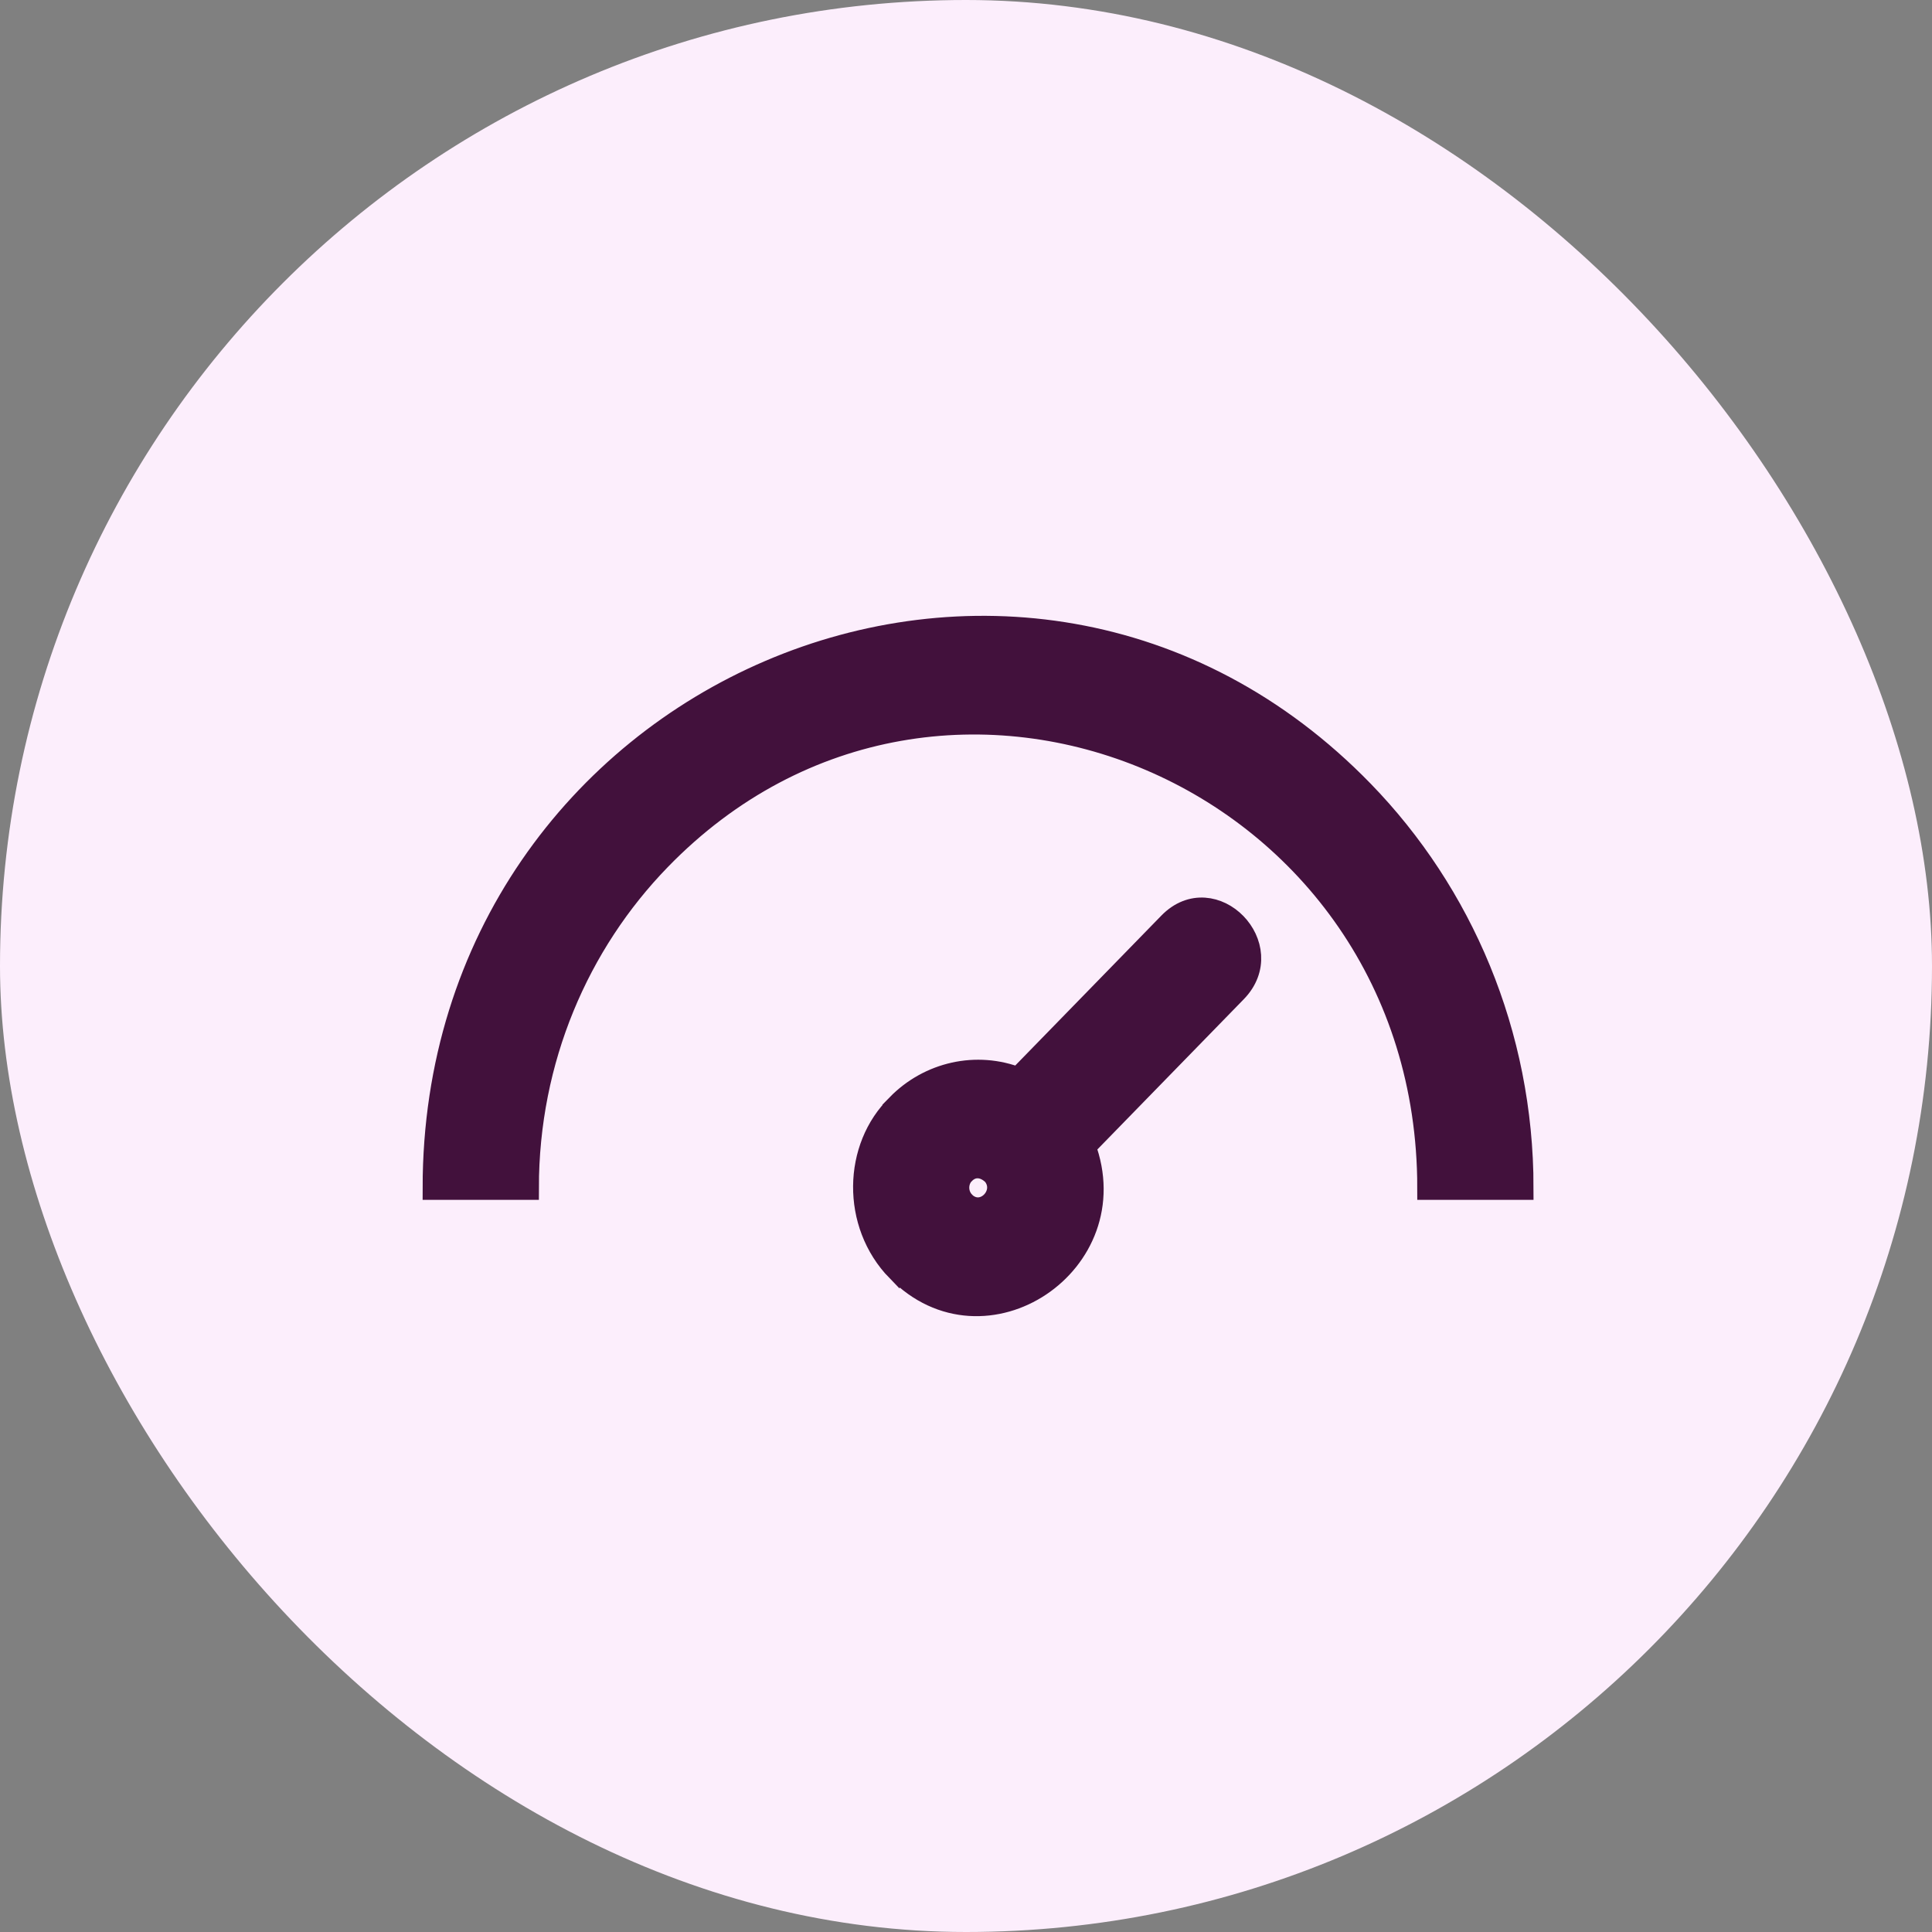
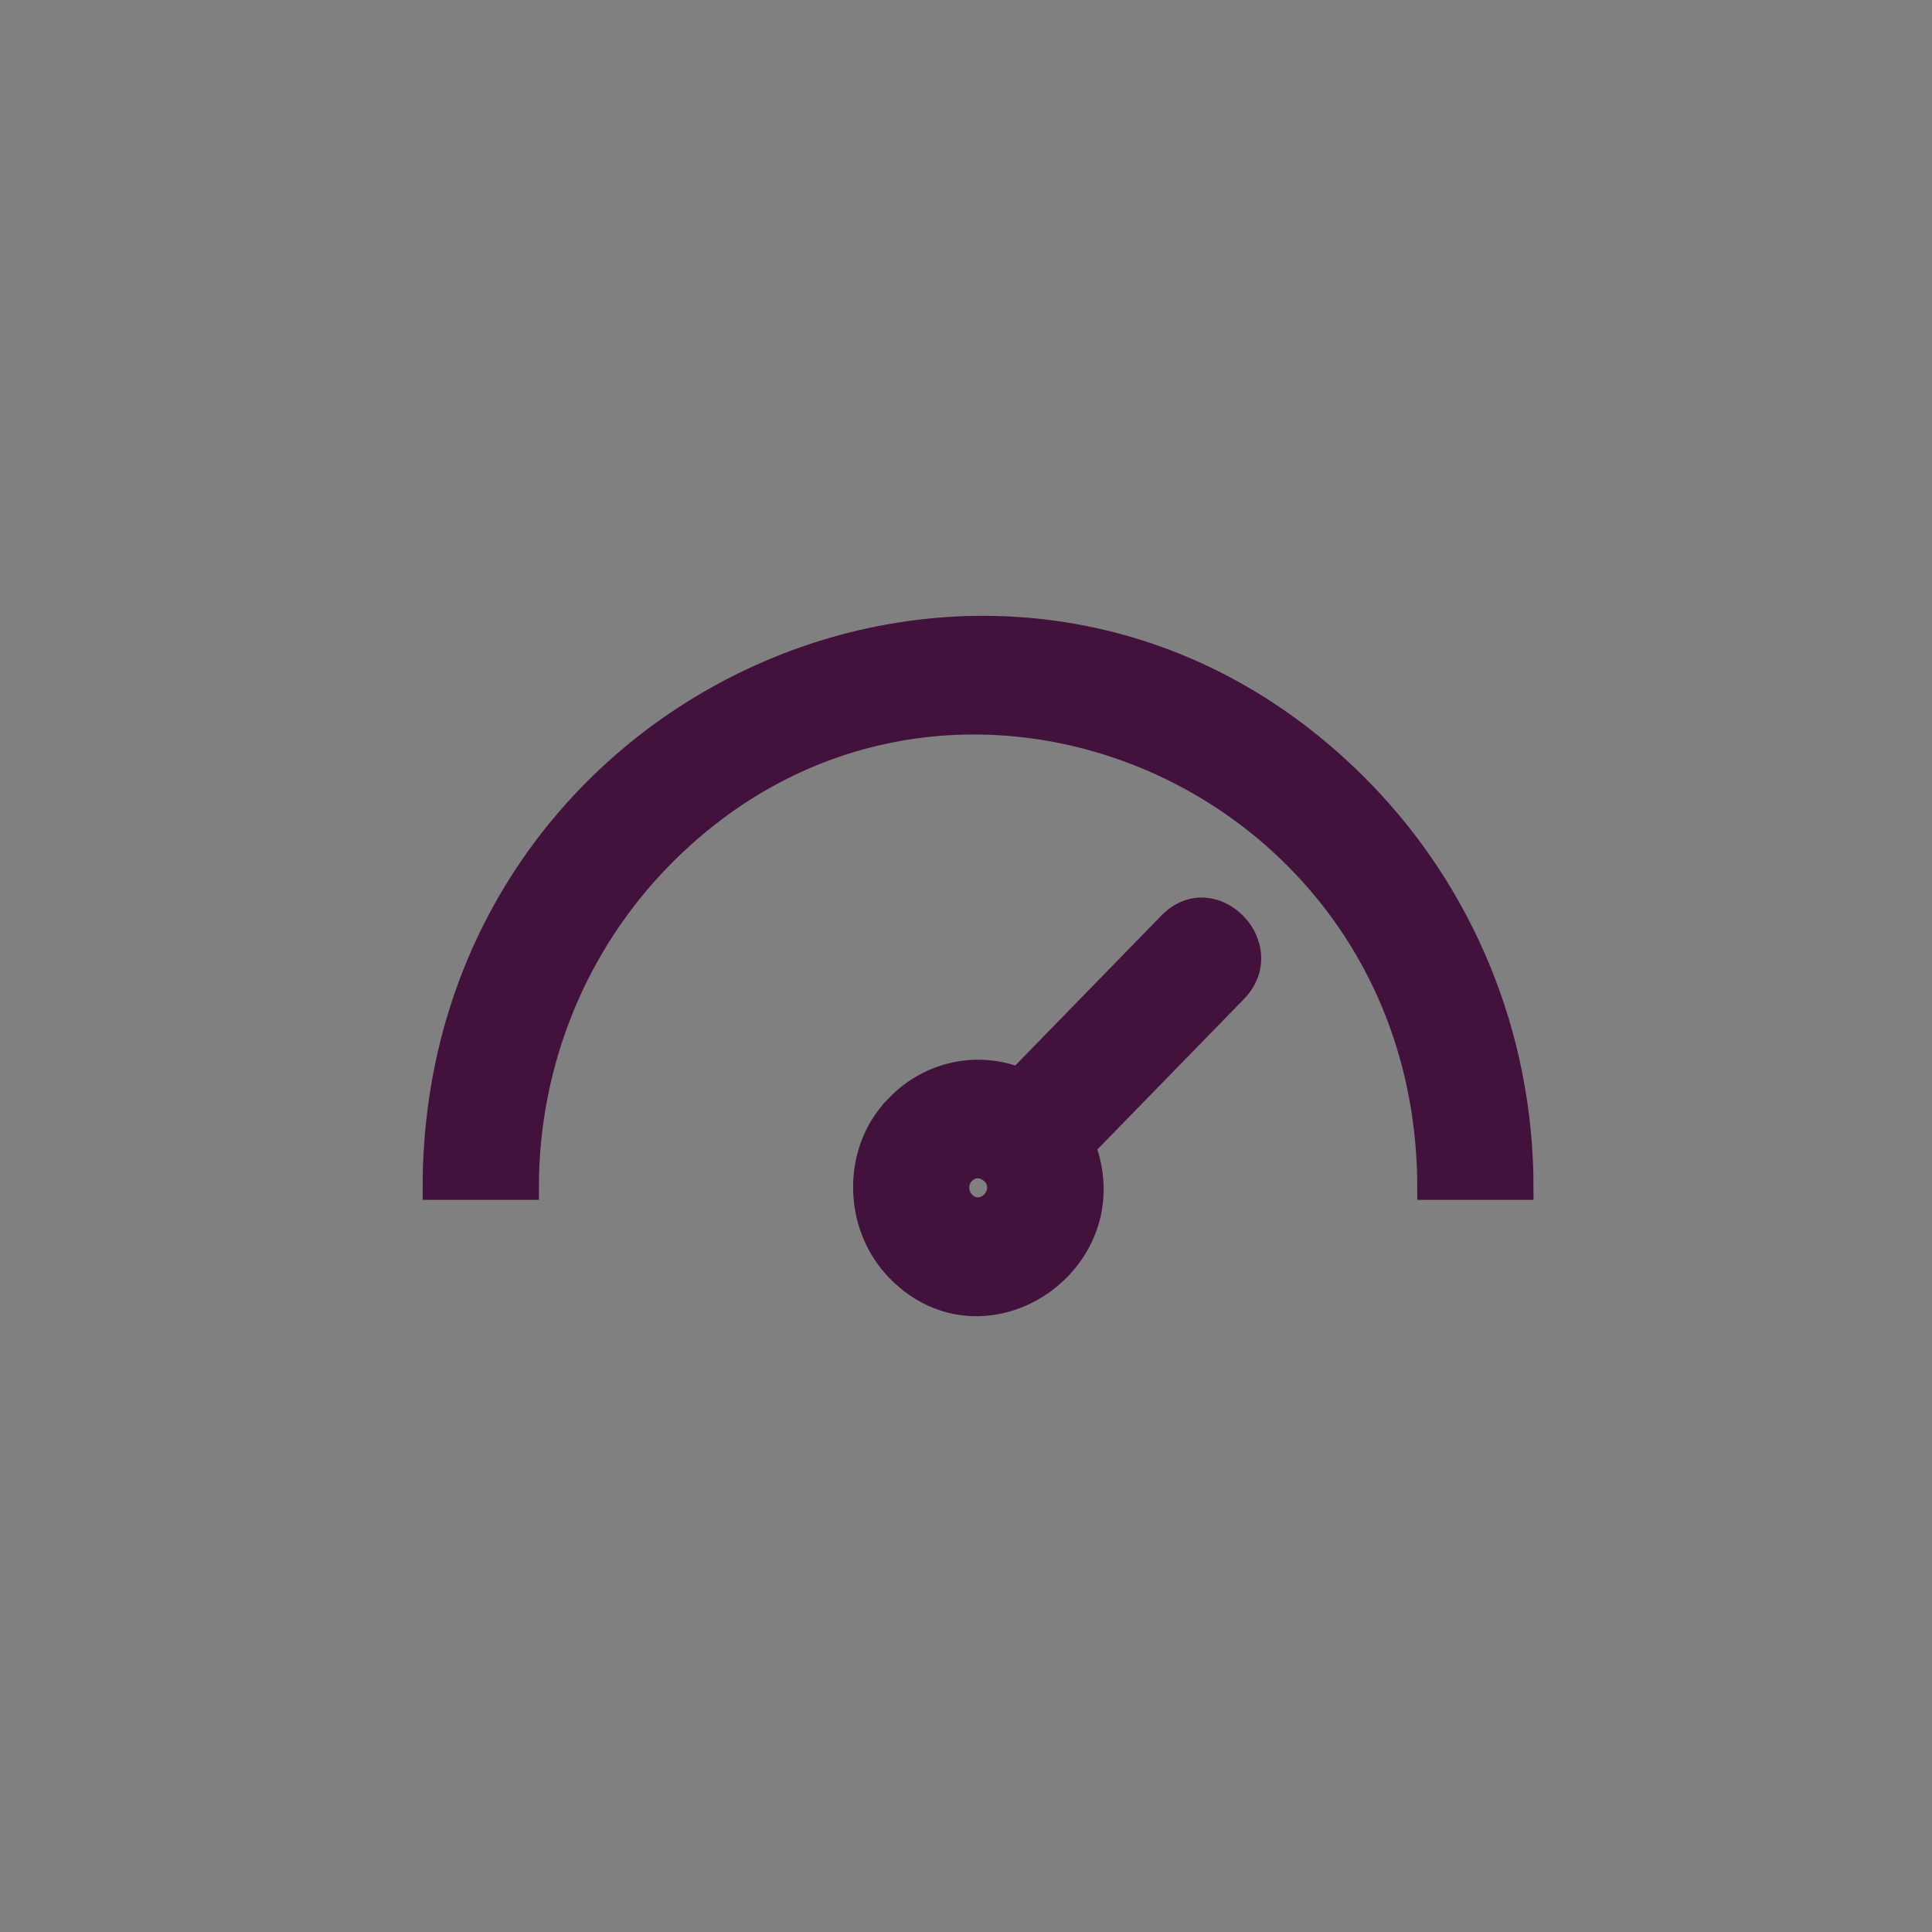
<svg xmlns="http://www.w3.org/2000/svg" width="80" height="80" viewBox="0 0 80 80" fill="none">
  <rect x="0" y="0" width="80" height="80" fill="#808080" stroke="none" />
-   <rect width="80" height="80" rx="40" fill="#FCEEFC" />
-   <path fill-rule="evenodd" clip-rule="evenodd" d="M48.448 38.261L42.173 44.7C40.438 44.013 38.486 44.462 37.192 45.789L37.195 45.793C35.41 47.515 35.327 50.665 37.192 52.579L37.195 52.575C40.758 56.225 46.667 52.26 44.867 47.468L51.142 41.029C52.92 39.207 50.223 36.44 48.448 38.261ZM41.167 48.607C40.761 48.209 40.255 48.181 39.889 48.553L39.886 48.55C39.553 48.894 39.55 49.461 39.889 49.811L39.886 49.814C40.705 50.61 41.85 49.455 41.167 48.607ZM18 49.184H21.814C21.814 43.859 23.906 39.044 27.289 35.56C39.001 23.491 59.186 32.045 59.186 49.184H63C63 42.793 60.48 37.004 56.408 32.809C42.244 18.221 18 28.647 18 49.184Z" fill="#42113C" stroke="#42113C" />
+   <path fill-rule="evenodd" clip-rule="evenodd" d="M48.448 38.261L42.173 44.7C40.438 44.013 38.486 44.462 37.192 45.789L37.195 45.793C35.41 47.515 35.327 50.665 37.192 52.579C40.758 56.225 46.667 52.26 44.867 47.468L51.142 41.029C52.92 39.207 50.223 36.44 48.448 38.261ZM41.167 48.607C40.761 48.209 40.255 48.181 39.889 48.553L39.886 48.55C39.553 48.894 39.55 49.461 39.889 49.811L39.886 49.814C40.705 50.61 41.85 49.455 41.167 48.607ZM18 49.184H21.814C21.814 43.859 23.906 39.044 27.289 35.56C39.001 23.491 59.186 32.045 59.186 49.184H63C63 42.793 60.48 37.004 56.408 32.809C42.244 18.221 18 28.647 18 49.184Z" fill="#42113C" stroke="#42113C" />
</svg>